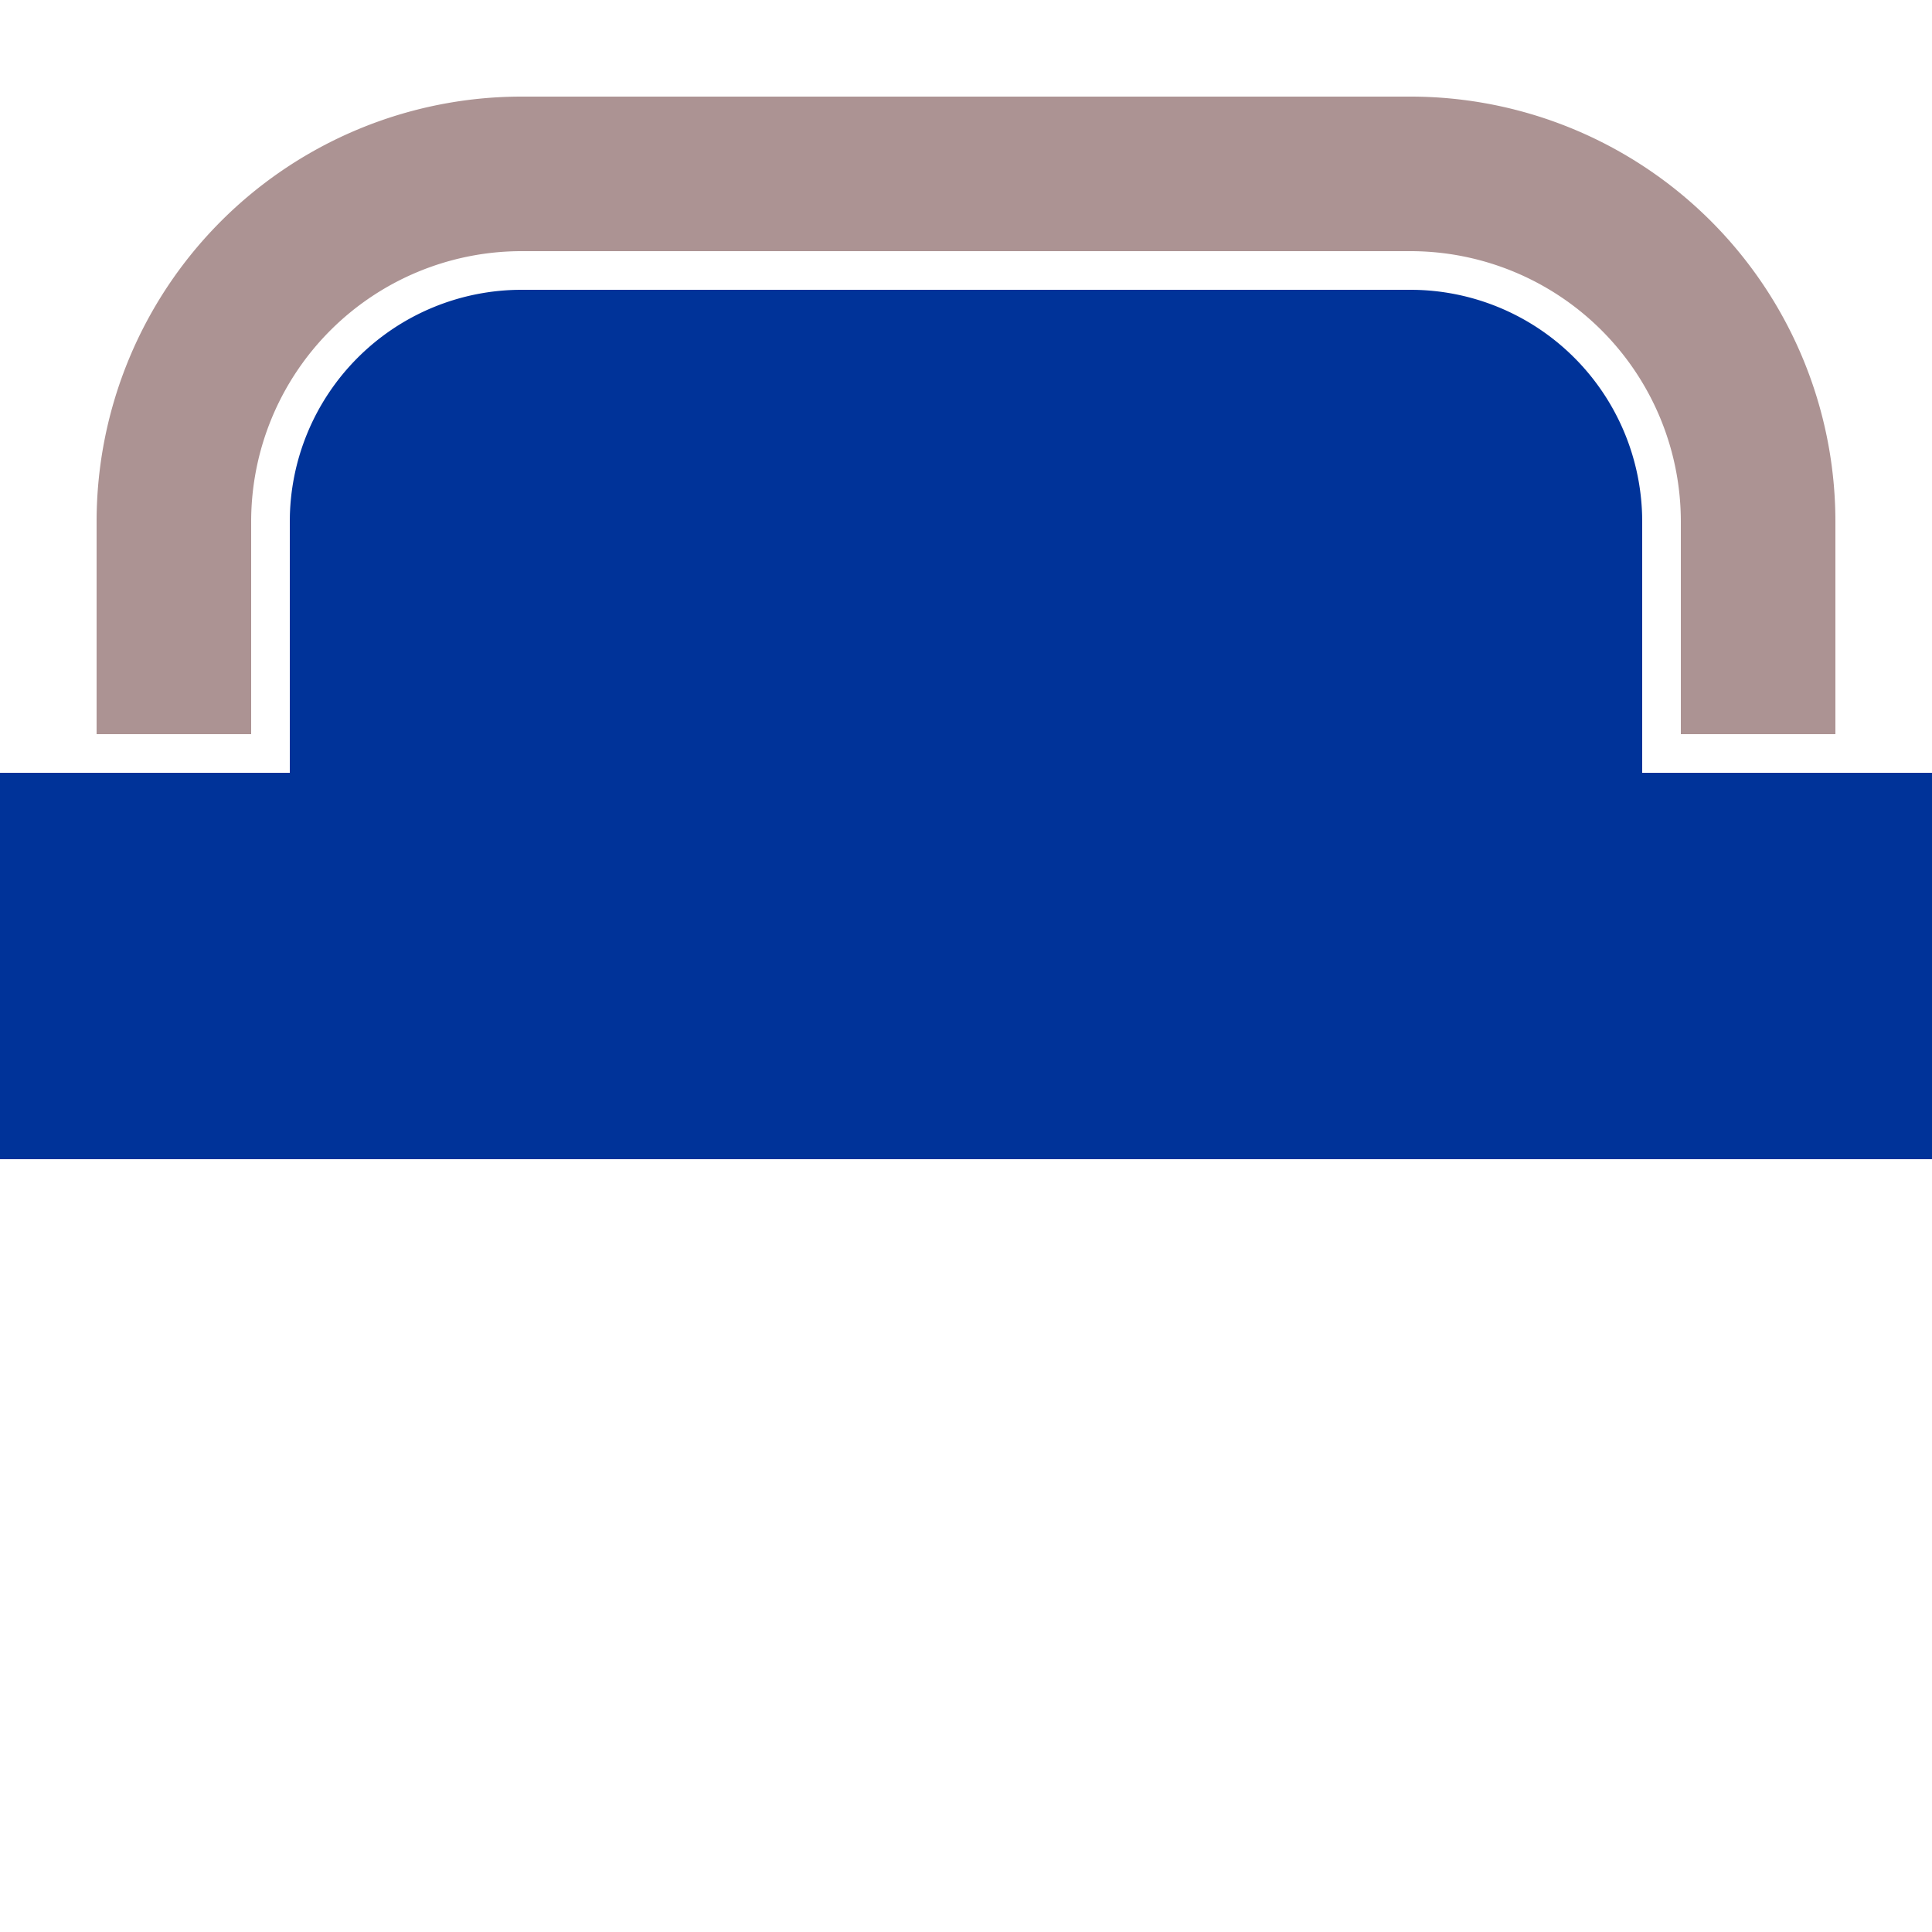
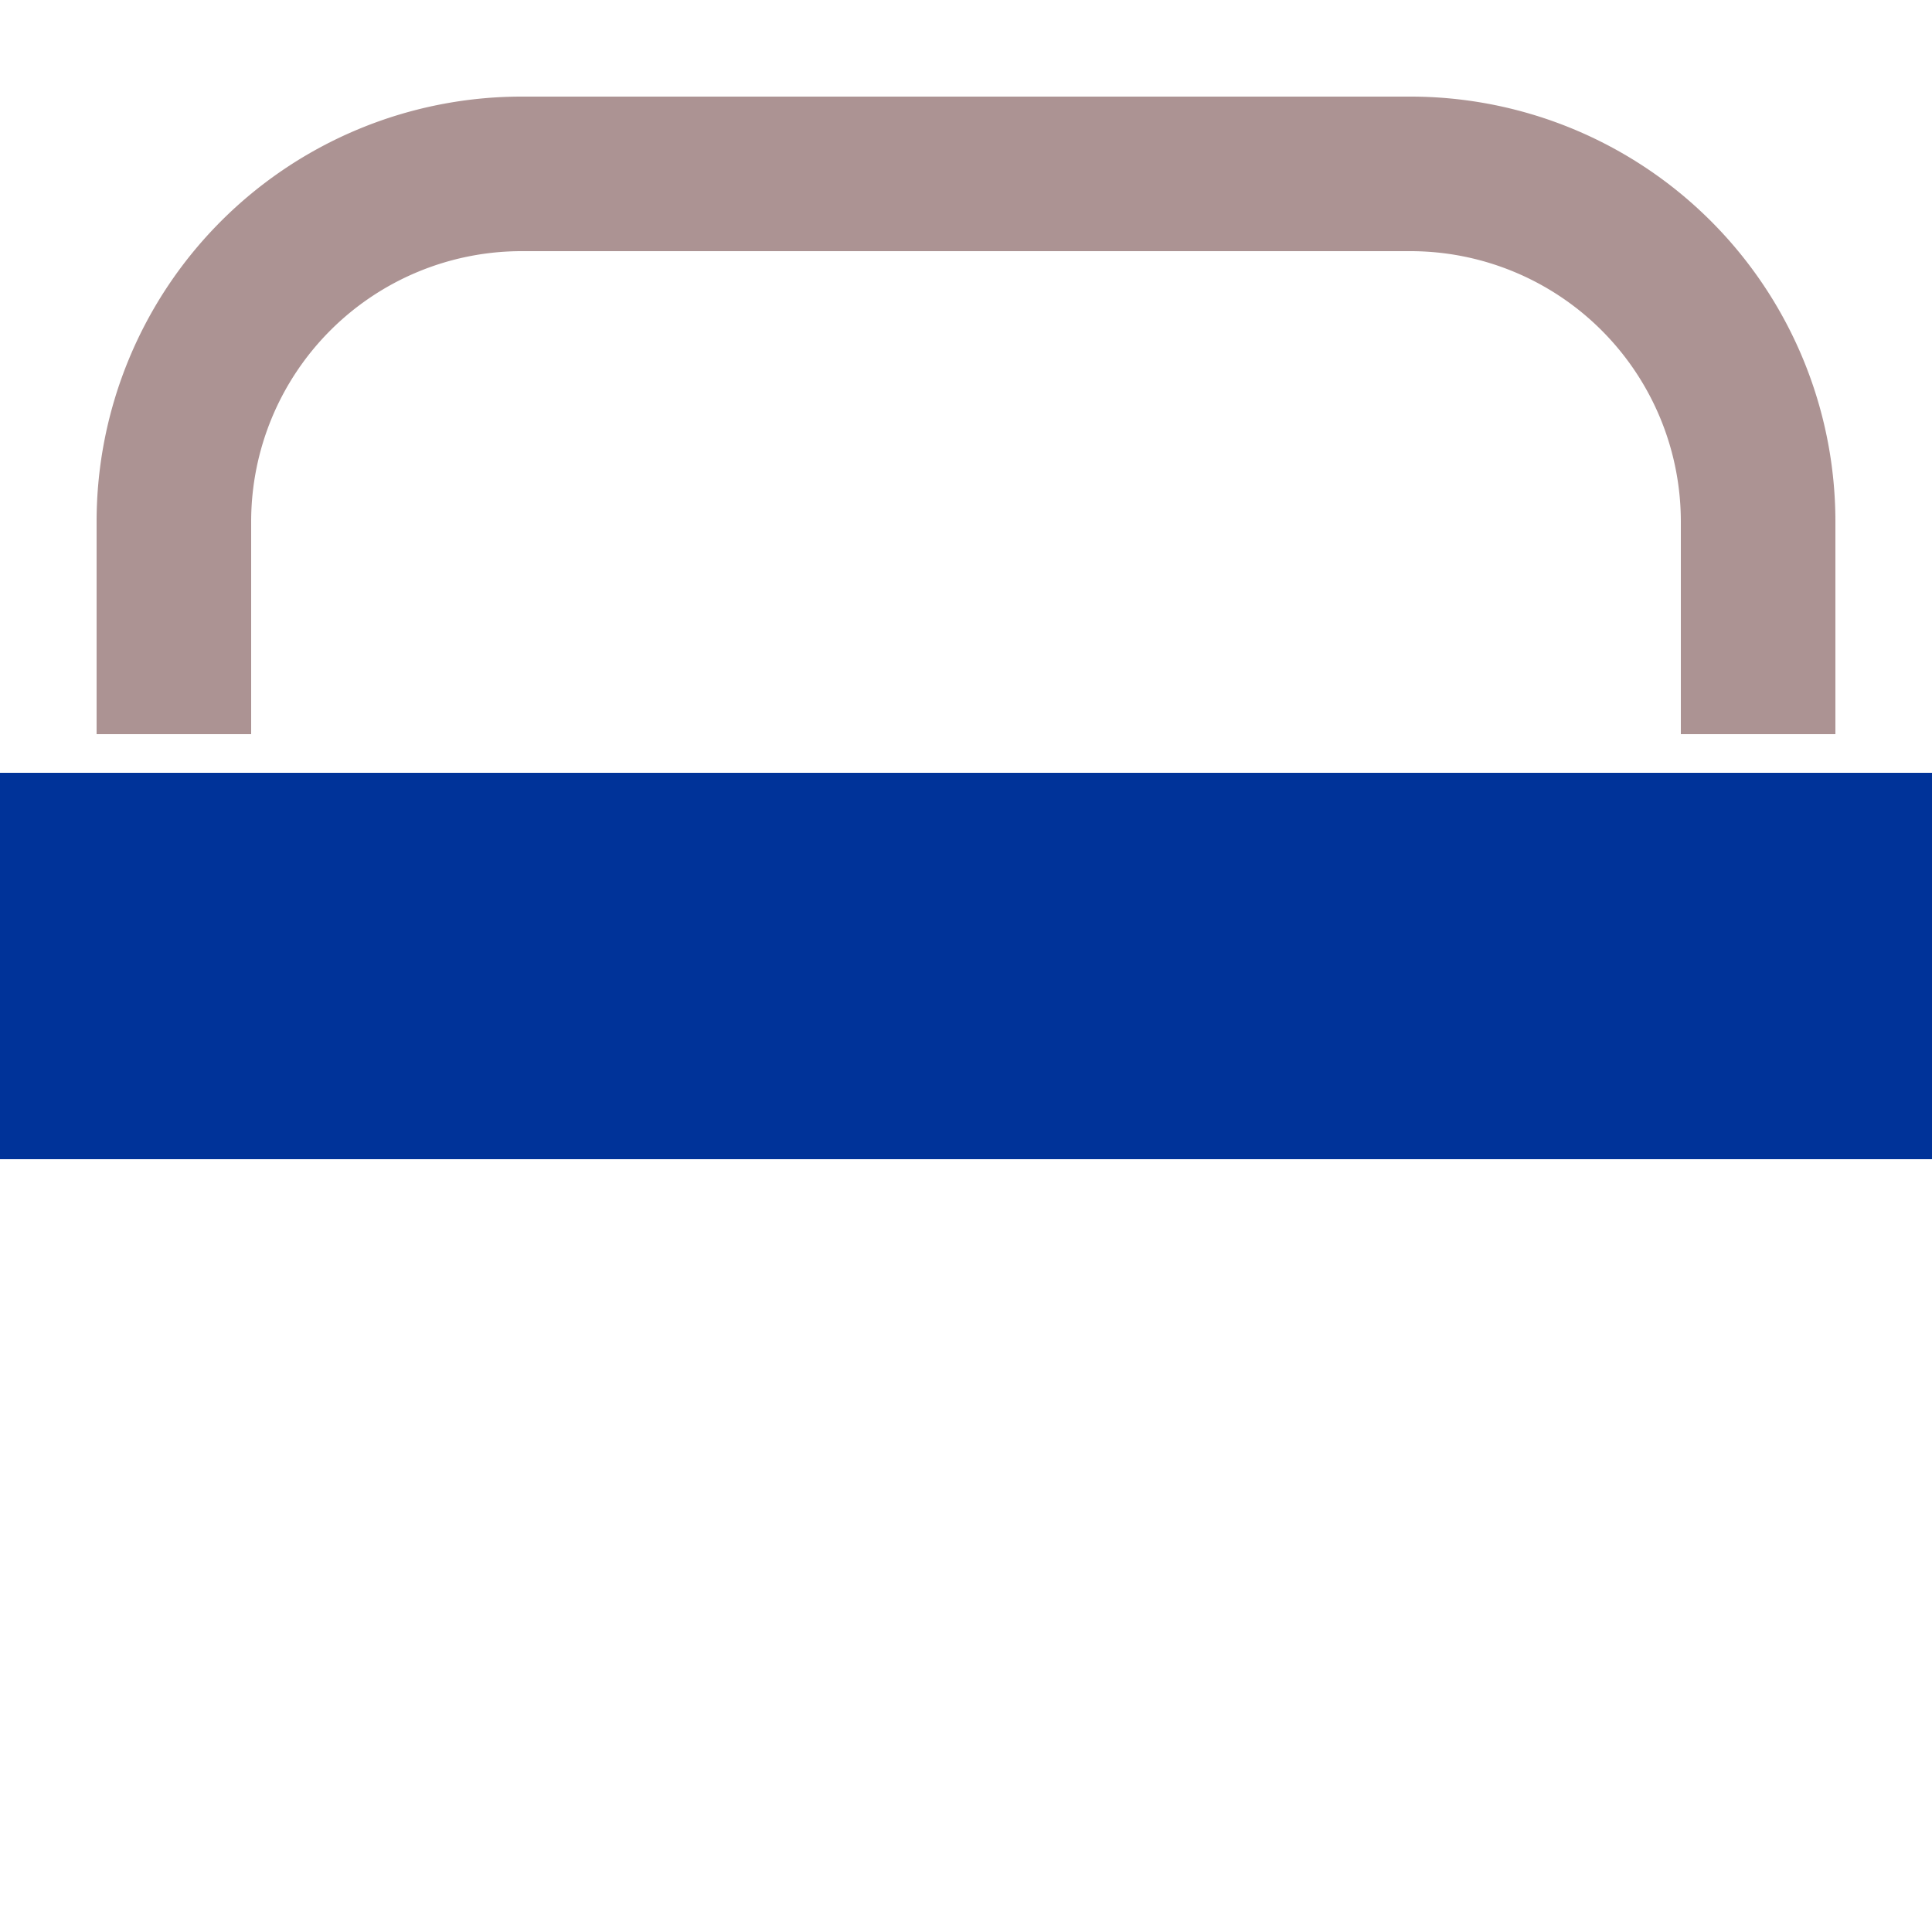
<svg xmlns="http://www.w3.org/2000/svg" width="500" height="500">
  <title>uddHSTRg</title>
  <path d="M 0,250 h 500" stroke="#003399" stroke-width="100" fill="none" />
-   <path fill="#003399" d="M75,250 v-115 a60,60,90,0,1,60,-60 h230 a60,60,90,0,1,60,60 v115 z" />
  <path d="M45,190 v-55 a90,90,90,0,1,90,-90 h230 a90,90,90,0,1,90,90 v55" stroke="#ac9393" stroke-width="40" fill="none" />
</svg>